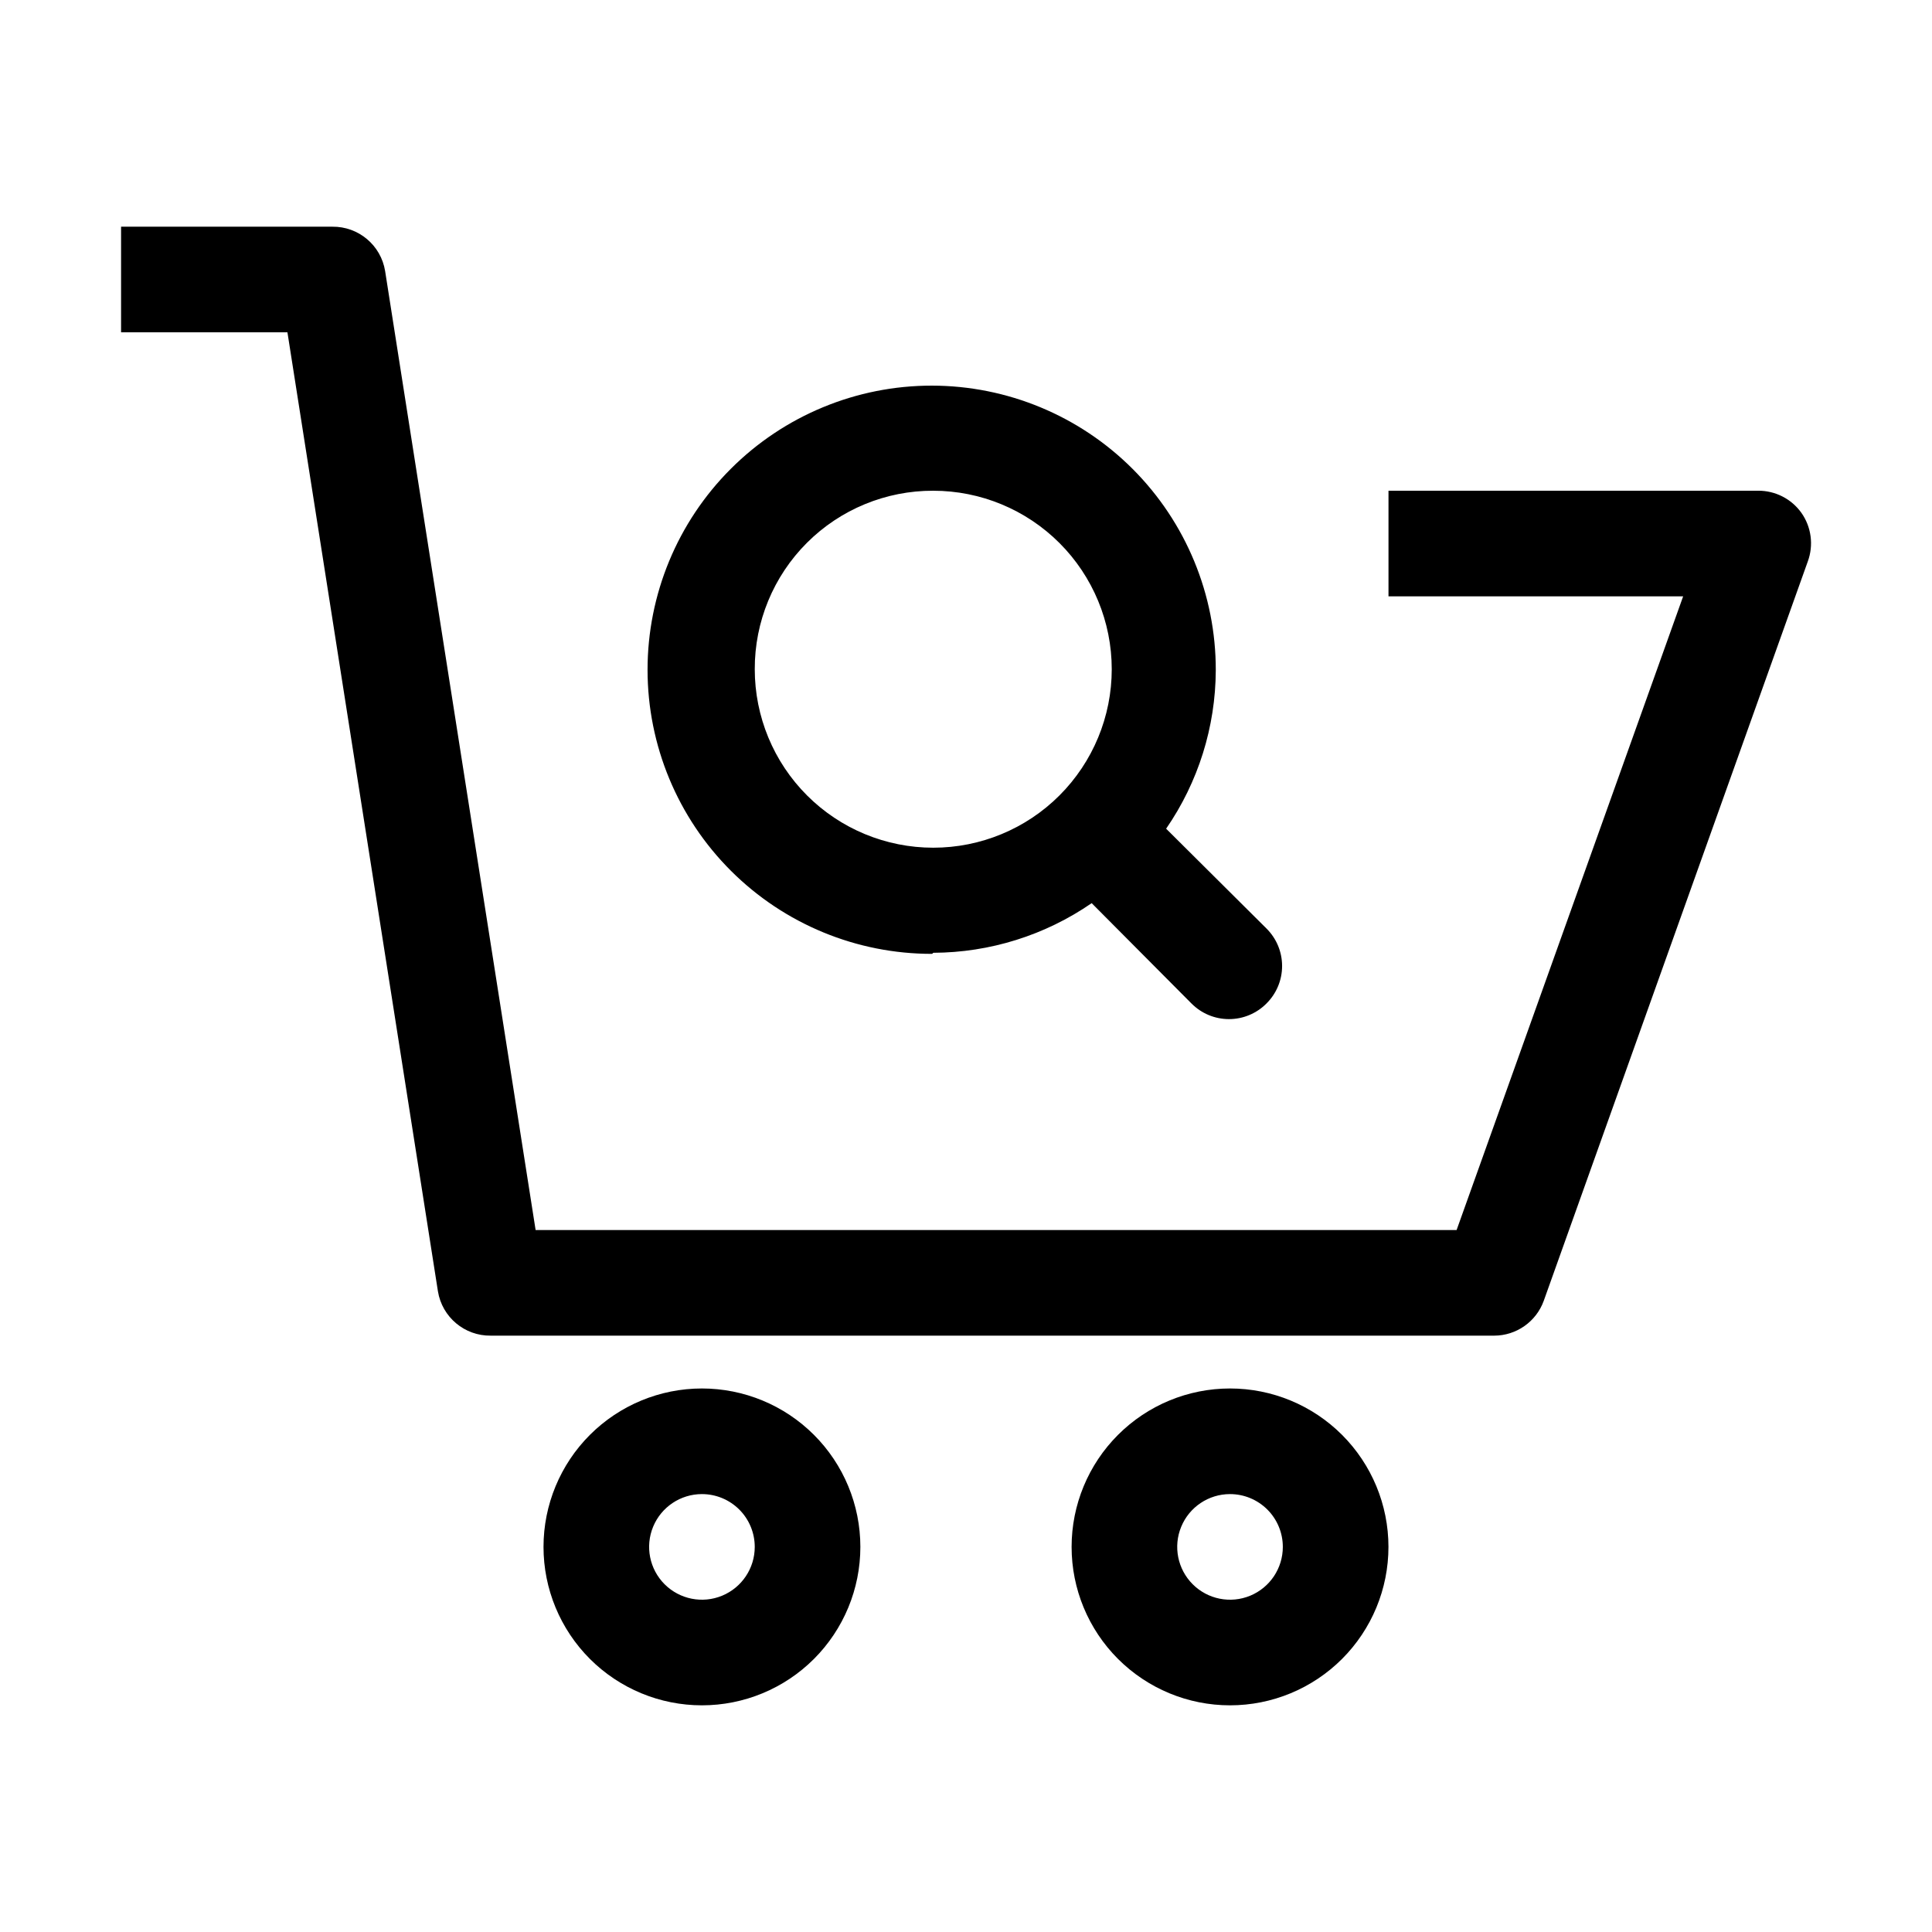
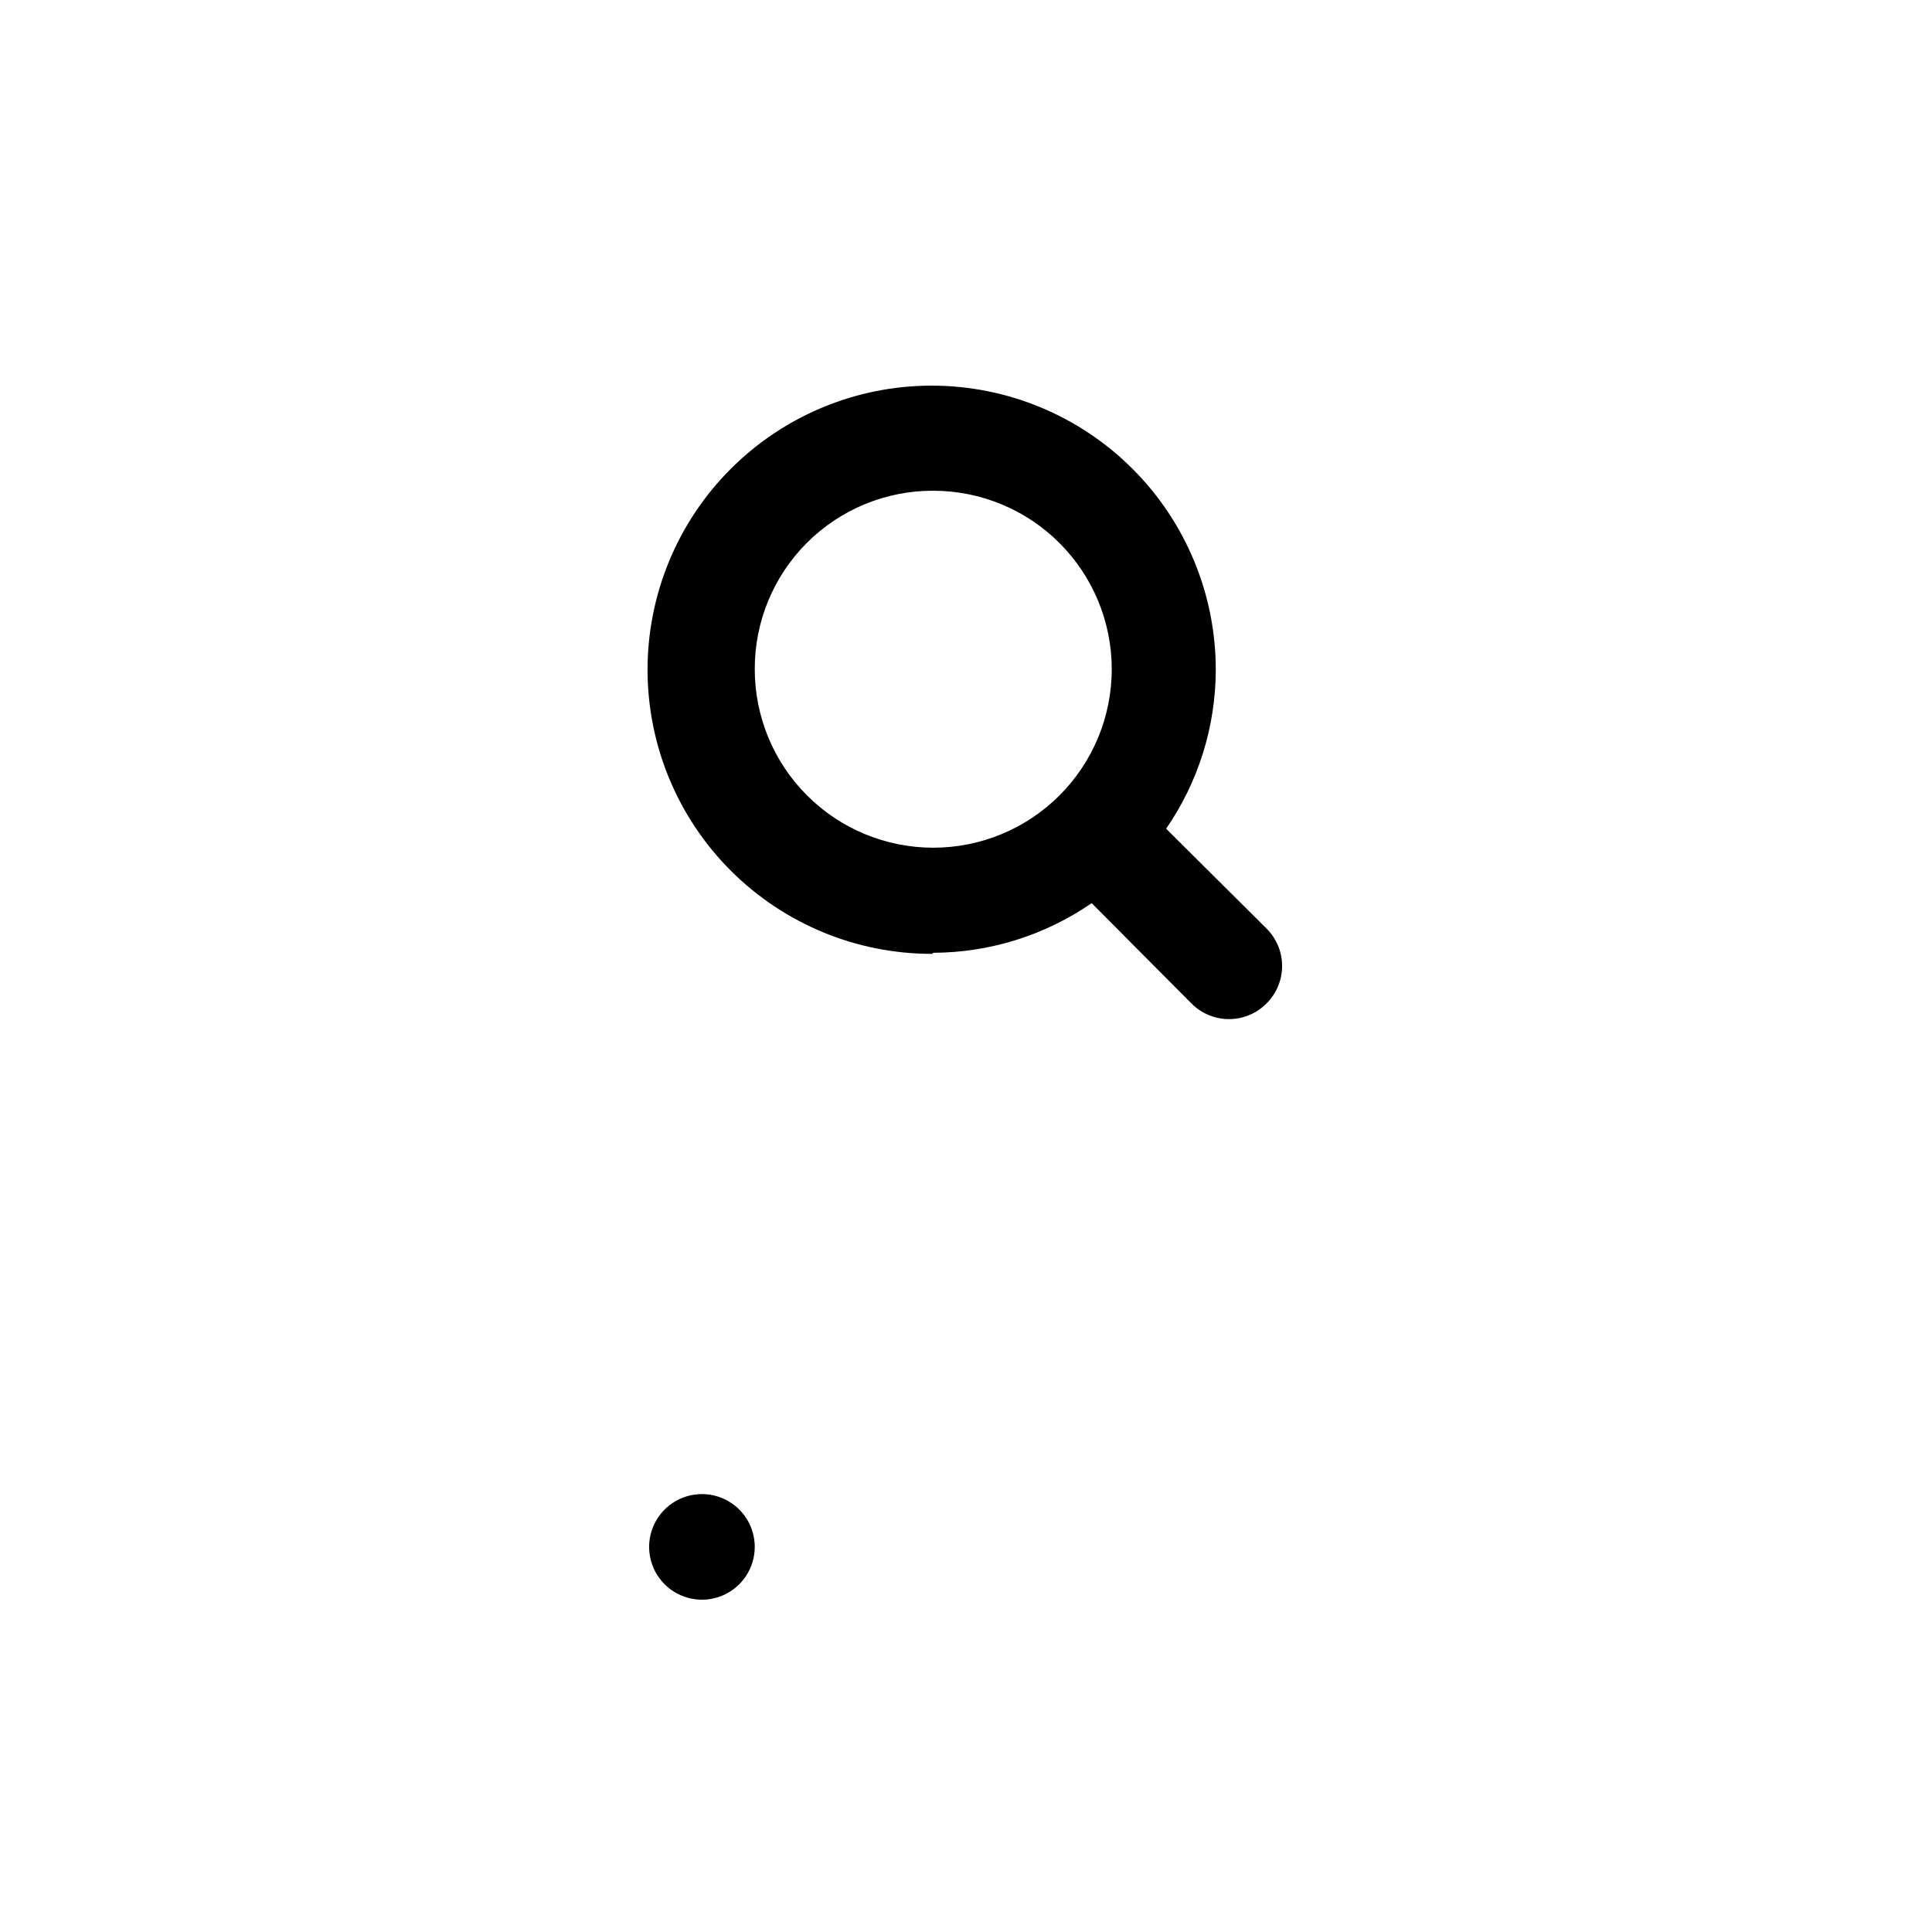
<svg xmlns="http://www.w3.org/2000/svg" fill="#000000" width="800px" height="800px" version="1.1" viewBox="144 144 512 512">
  <g>
-     <path d="m539.95 497.96h-265.9c-6.934 0.09-12.887-4.91-13.996-11.754l-39.883-254.14h-44.086v-27.988h55.98c6.934-0.09 12.887 4.91 13.996 11.754l39.883 254.14h244.07l60.039-167.94h-78.09v-27.988h97.965-0.004c4.555-0.023 8.836 2.168 11.477 5.879 2.637 3.754 3.266 8.566 1.68 12.875l-69.973 195.93c-2.004 5.539-7.266 9.23-13.156 9.234z" />
-     <path d="m330.02 595.93c-11.133 0-21.812-4.426-29.688-12.297-7.871-7.875-12.297-18.555-12.297-29.688 0-11.137 4.426-21.816 12.297-29.688 7.875-7.875 18.555-12.297 29.688-12.297 11.137 0 21.816 4.422 29.688 12.297 7.875 7.871 12.297 18.551 12.297 29.688 0 11.133-4.422 21.812-12.297 29.688-7.871 7.871-18.551 12.297-29.688 12.297zm0-55.98c-5.66 0-10.762 3.41-12.93 8.641-2.164 5.227-0.969 11.246 3.035 15.25 4.004 4.004 10.023 5.199 15.25 3.035 5.231-2.168 8.641-7.269 8.641-12.93 0-3.711-1.473-7.273-4.098-9.898-2.625-2.621-6.184-4.098-9.898-4.098z" />
-     <path d="m469.97 595.93c-11.137 0-21.812-4.426-29.688-12.297-7.875-7.875-12.297-18.555-12.297-29.688 0-11.137 4.422-21.816 12.297-29.688 7.875-7.875 18.551-12.297 29.688-12.297 11.133 0 21.812 4.422 29.688 12.297 7.871 7.871 12.297 18.551 12.297 29.688 0 11.133-4.426 21.812-12.297 29.688-7.875 7.871-18.555 12.297-29.688 12.297zm0-55.98c-5.66 0-10.766 3.41-12.93 8.641-2.168 5.227-0.969 11.246 3.035 15.25 4 4.004 10.02 5.199 15.25 3.035 5.231-2.168 8.637-7.269 8.637-12.93 0-3.711-1.473-7.273-4.098-9.898-2.625-2.621-6.184-4.098-9.895-4.098z" />
+     <path d="m330.02 595.93zm0-55.98c-5.66 0-10.762 3.41-12.93 8.641-2.164 5.227-0.969 11.246 3.035 15.25 4.004 4.004 10.023 5.199 15.25 3.035 5.231-2.168 8.641-7.269 8.641-12.93 0-3.711-1.473-7.273-4.098-9.898-2.625-2.621-6.184-4.098-9.898-4.098z" />
    <path d="m391.32 396.5c15-0.055 29.637-4.641 41.984-13.156l26.449 26.59h0.004c2.625 2.652 6.203 4.141 9.934 4.141 3.731 0 7.309-1.488 9.938-4.141 2.648-2.625 4.141-6.203 4.141-9.934 0-3.734-1.492-7.309-4.141-9.938l-26.59-26.449c8.516-12.352 13.098-26.984 13.156-41.984 0.035-19.984-7.875-39.164-21.988-53.312-14.113-14.148-33.273-22.105-53.258-22.121-19.984-0.012-39.156 7.922-53.285 22.055-14.133 14.129-22.066 33.301-22.055 53.285s7.969 39.145 22.121 53.258c14.148 14.113 33.328 22.023 53.312 21.988zm0-122.45c12.547 0 24.578 4.984 33.449 13.855 8.871 8.867 13.855 20.902 13.855 33.445 0 12.547-4.984 24.578-13.855 33.449-8.871 8.871-20.902 13.852-33.449 13.852-12.543 0-24.574-4.981-33.445-13.852s-13.855-20.902-13.855-33.449c-0.039-12.555 4.934-24.609 13.812-33.488 8.879-8.879 20.934-13.852 33.488-13.812z" />
  </g>
</svg>